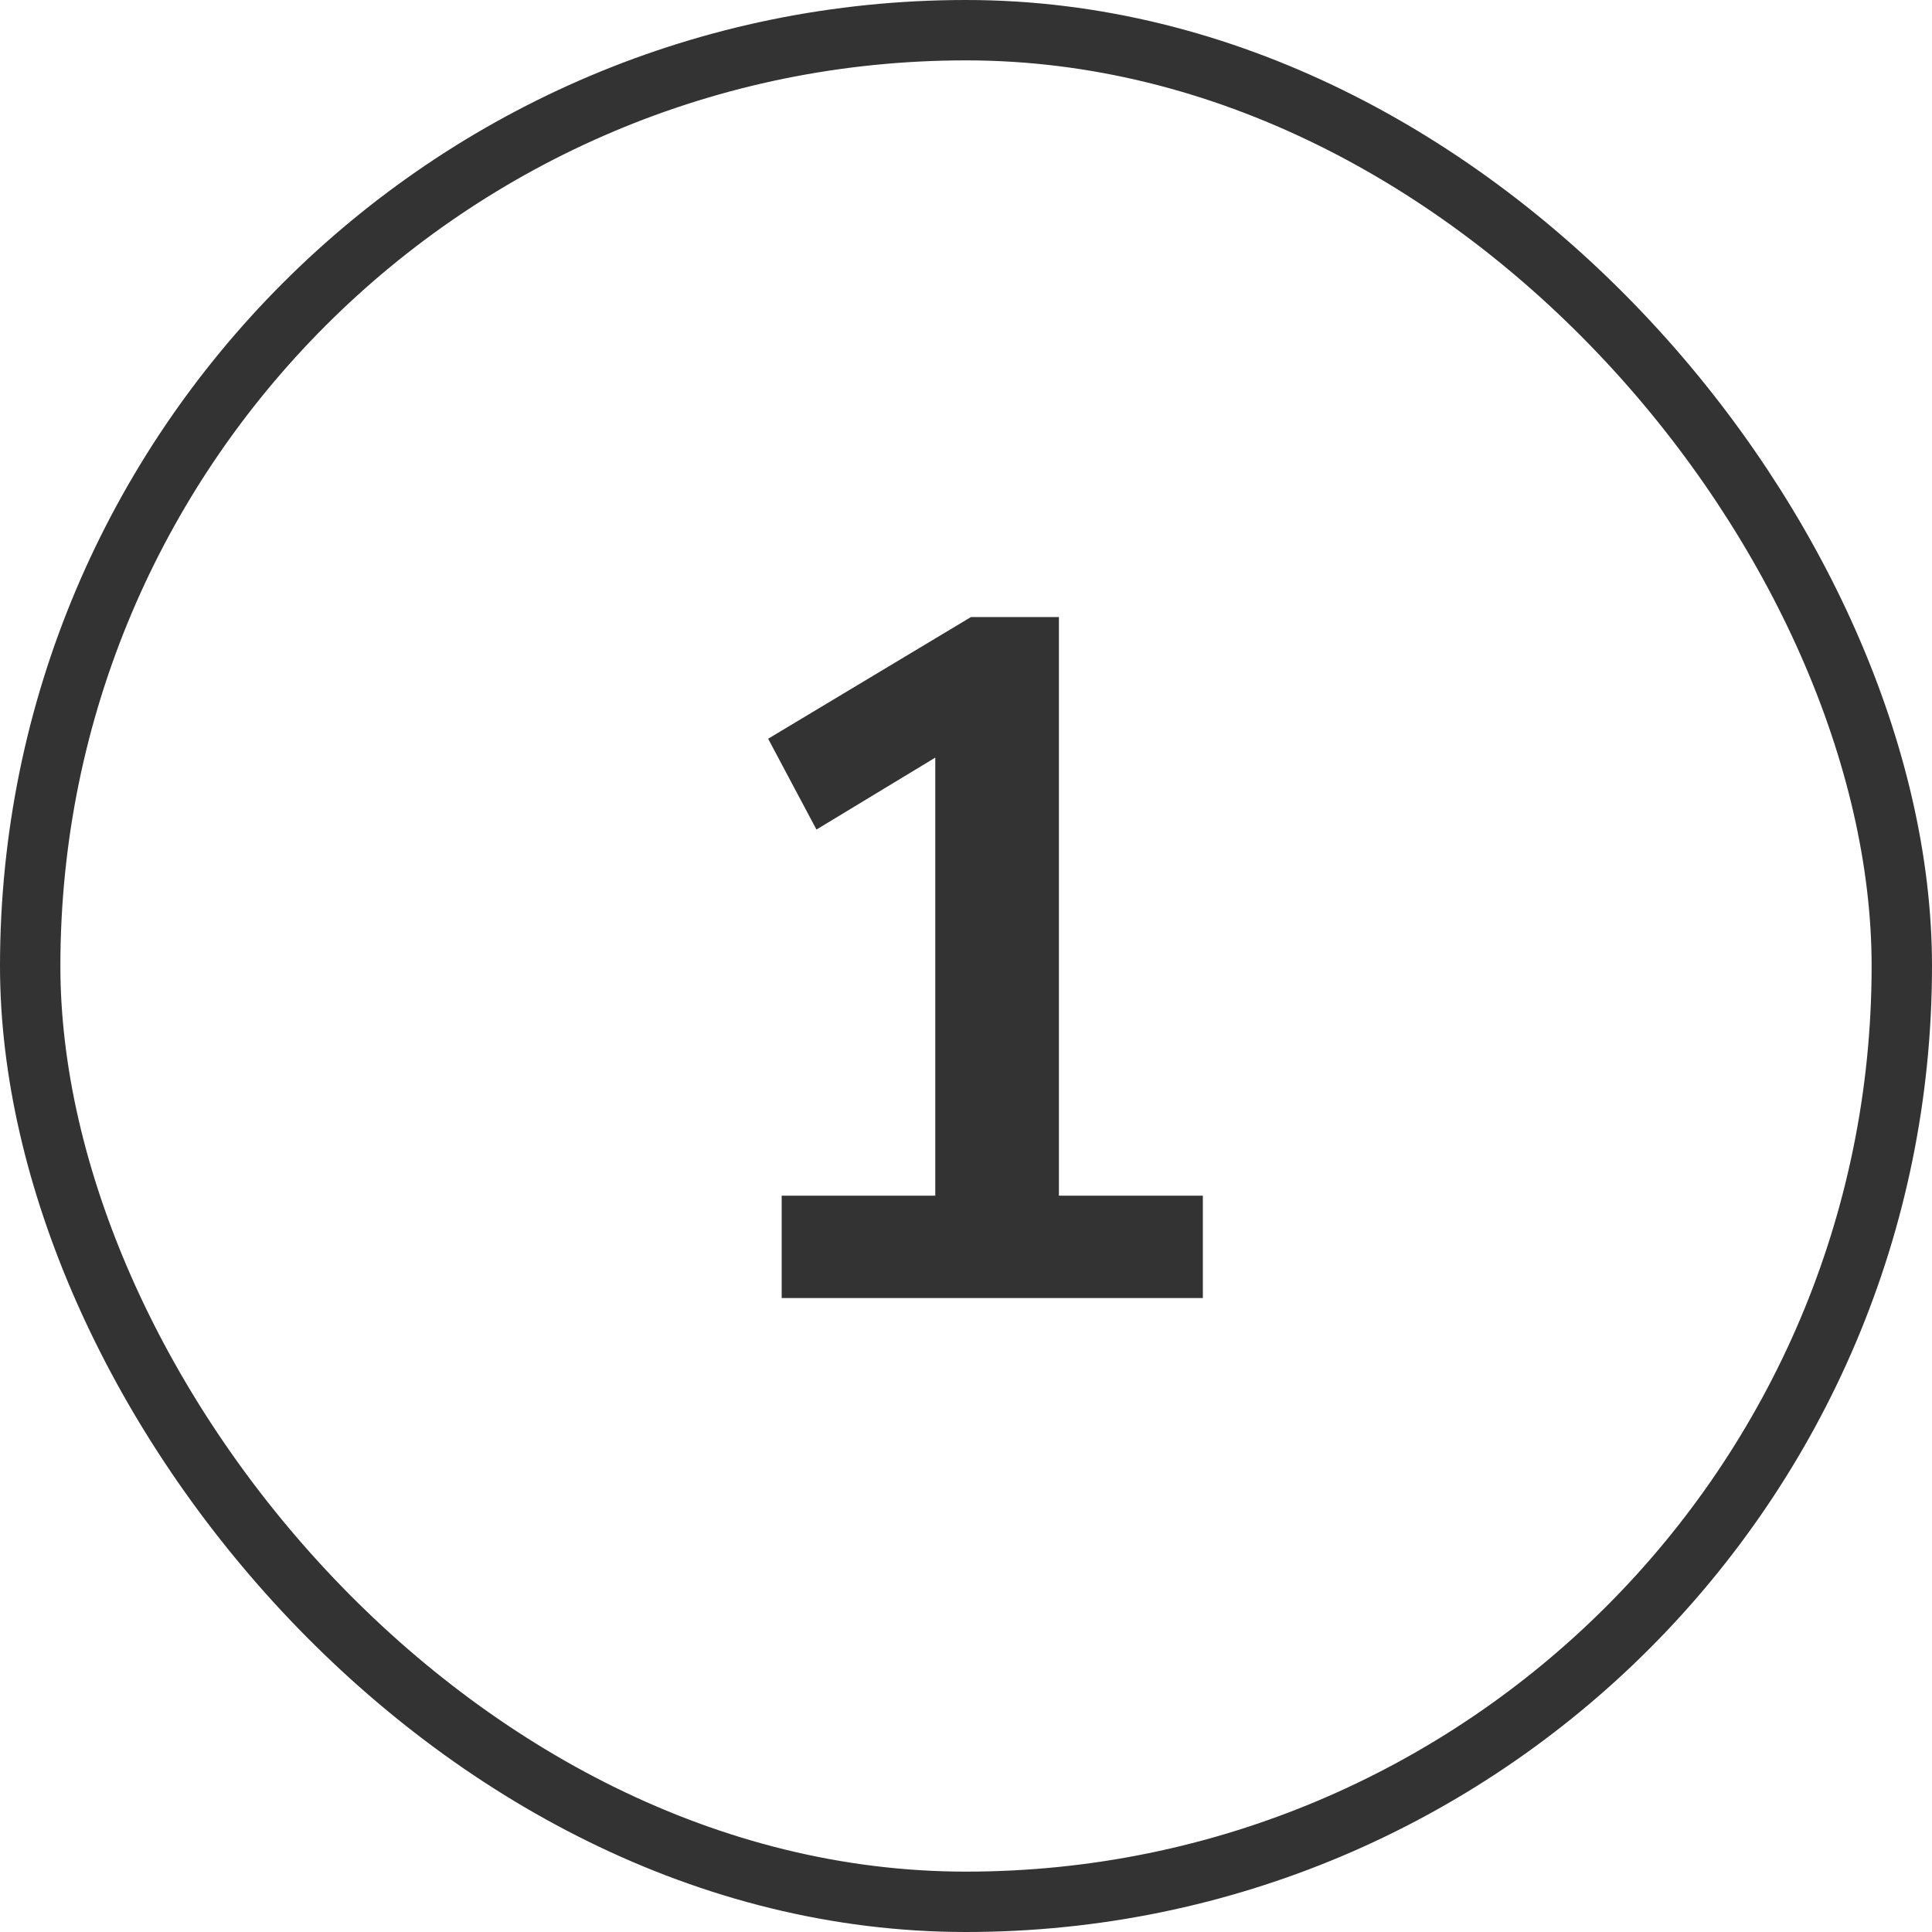
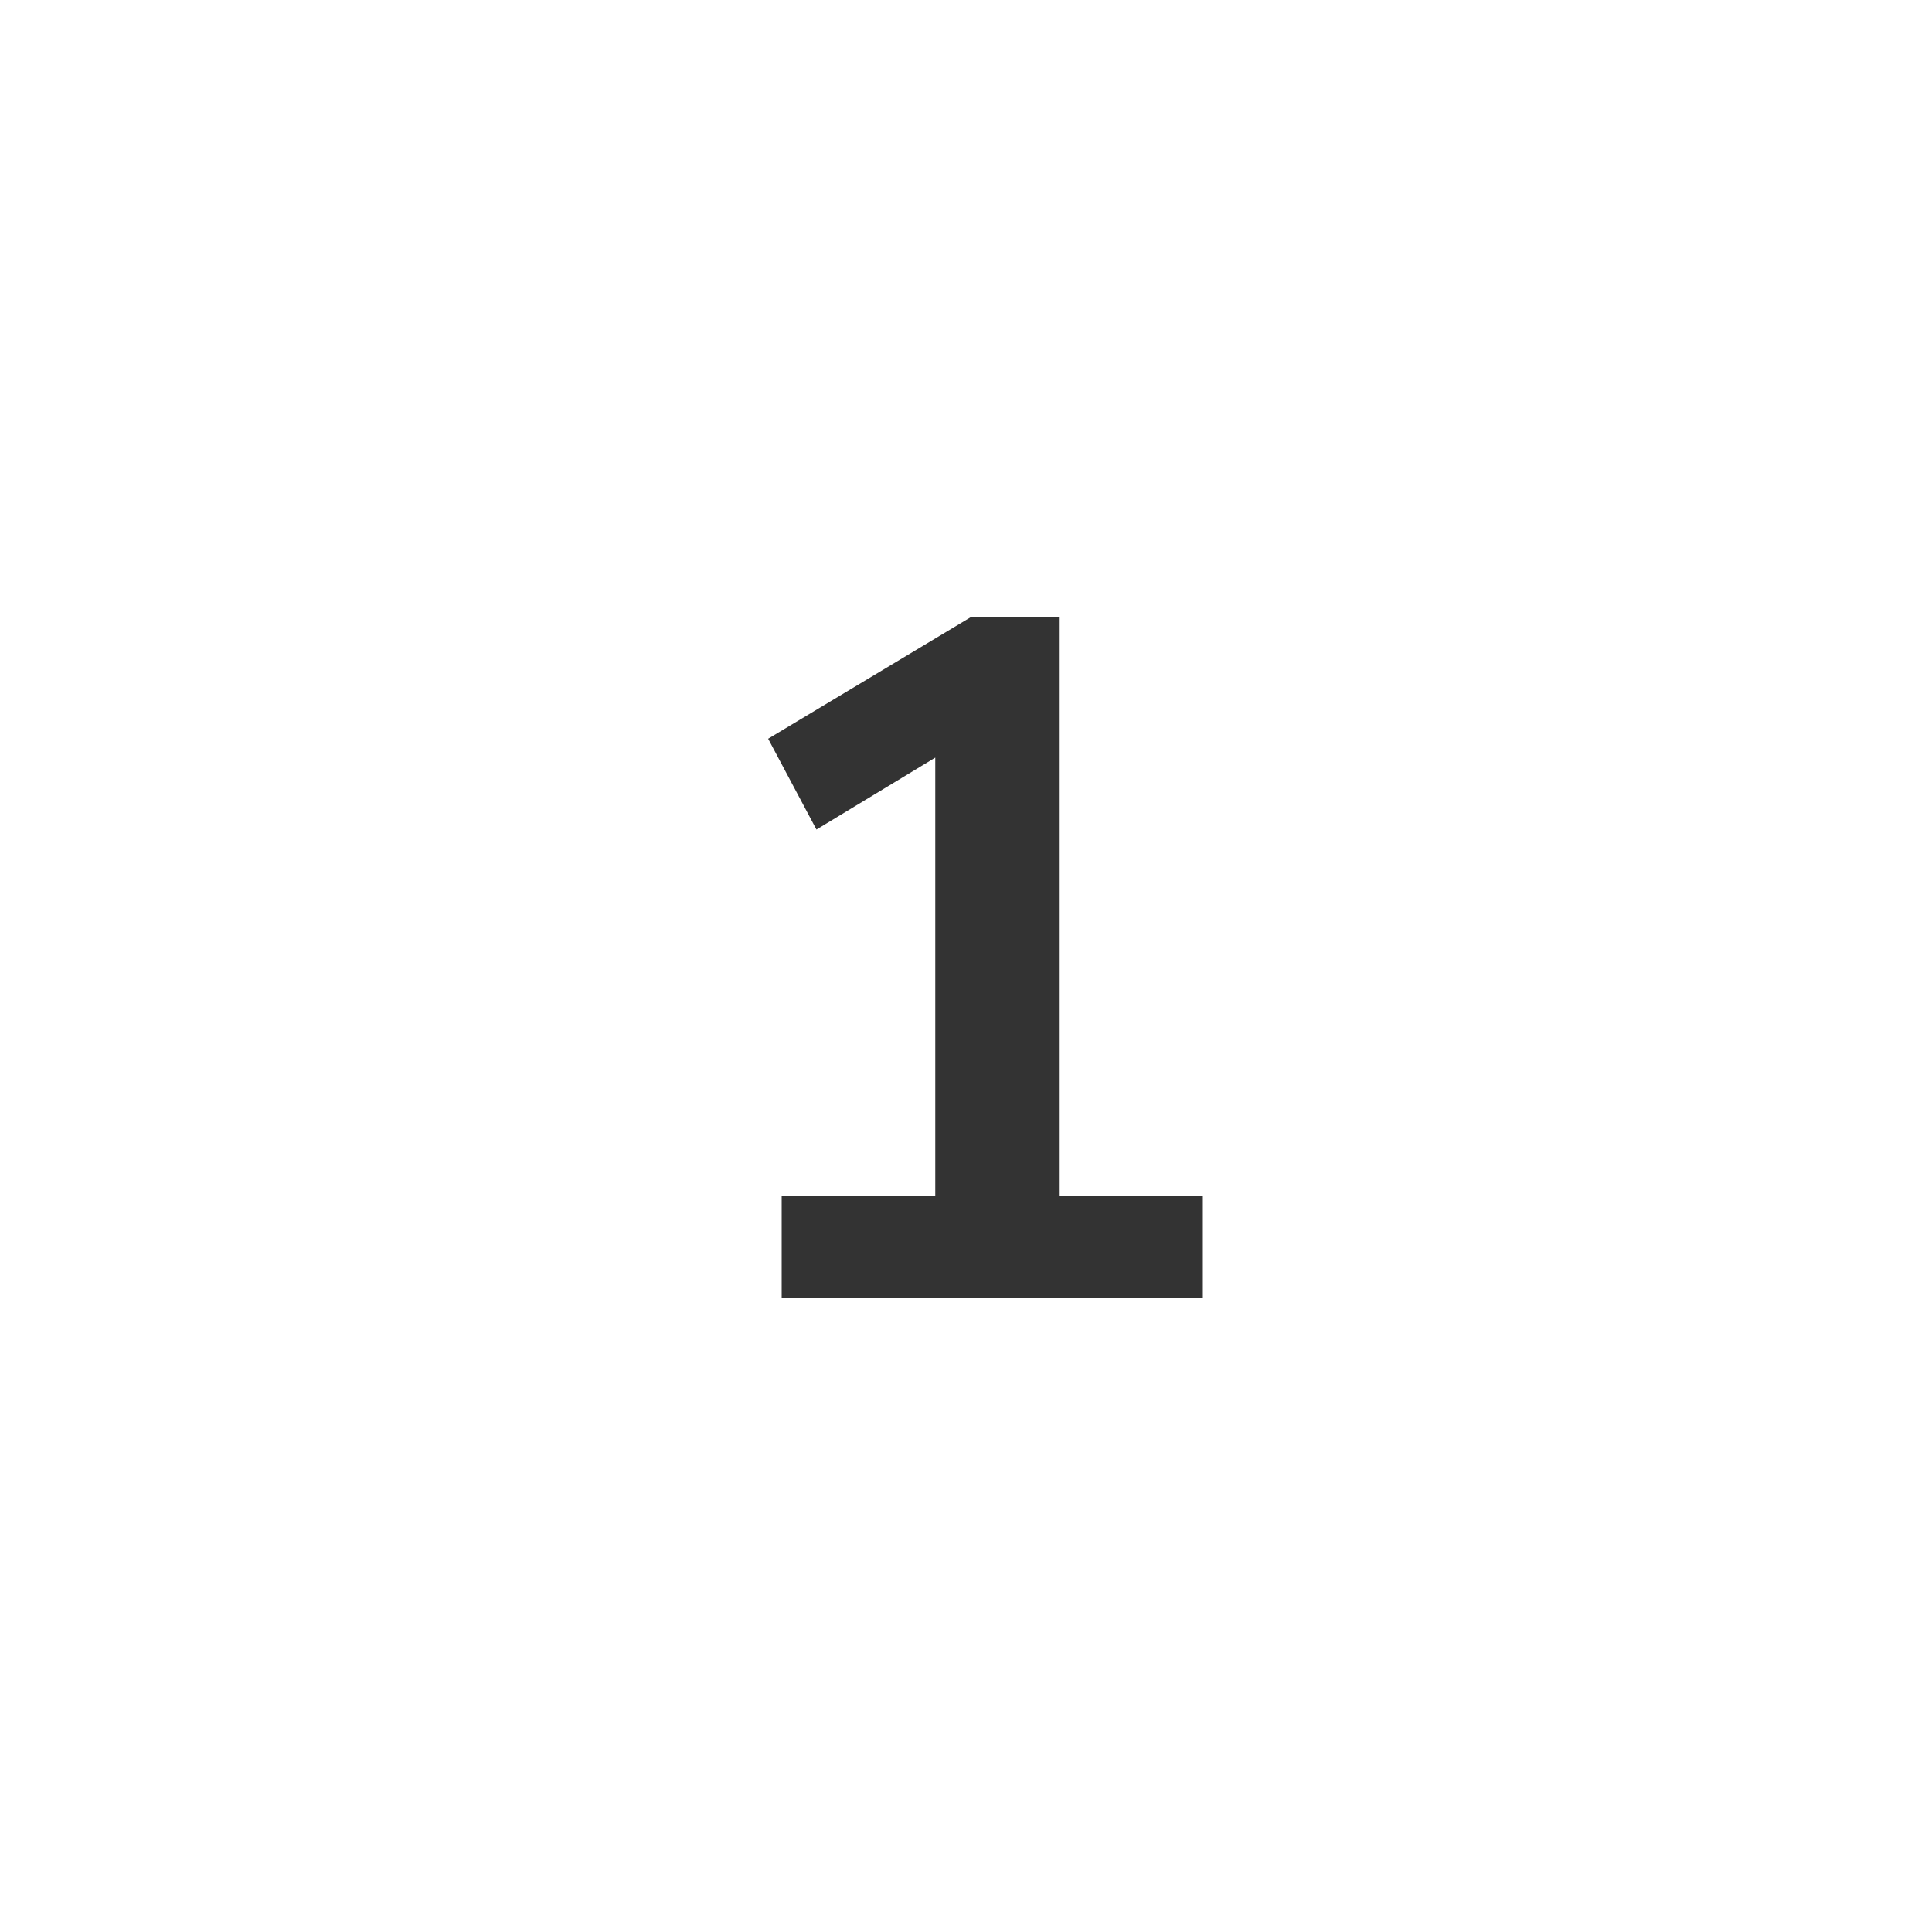
<svg xmlns="http://www.w3.org/2000/svg" width="32" height="32" viewBox="0 0 32 32" fill="none">
-   <rect x="0.5" y="0.5" width="31" height="31" rx="15.5" stroke="#333333" />
  <path d="M12.947 21.5V19.804H15.491V11.948H16.483L13.523 13.74L12.723 12.236L16.083 10.22H17.539V19.804H19.923V21.5H12.947Z" fill="#333333" />
</svg>